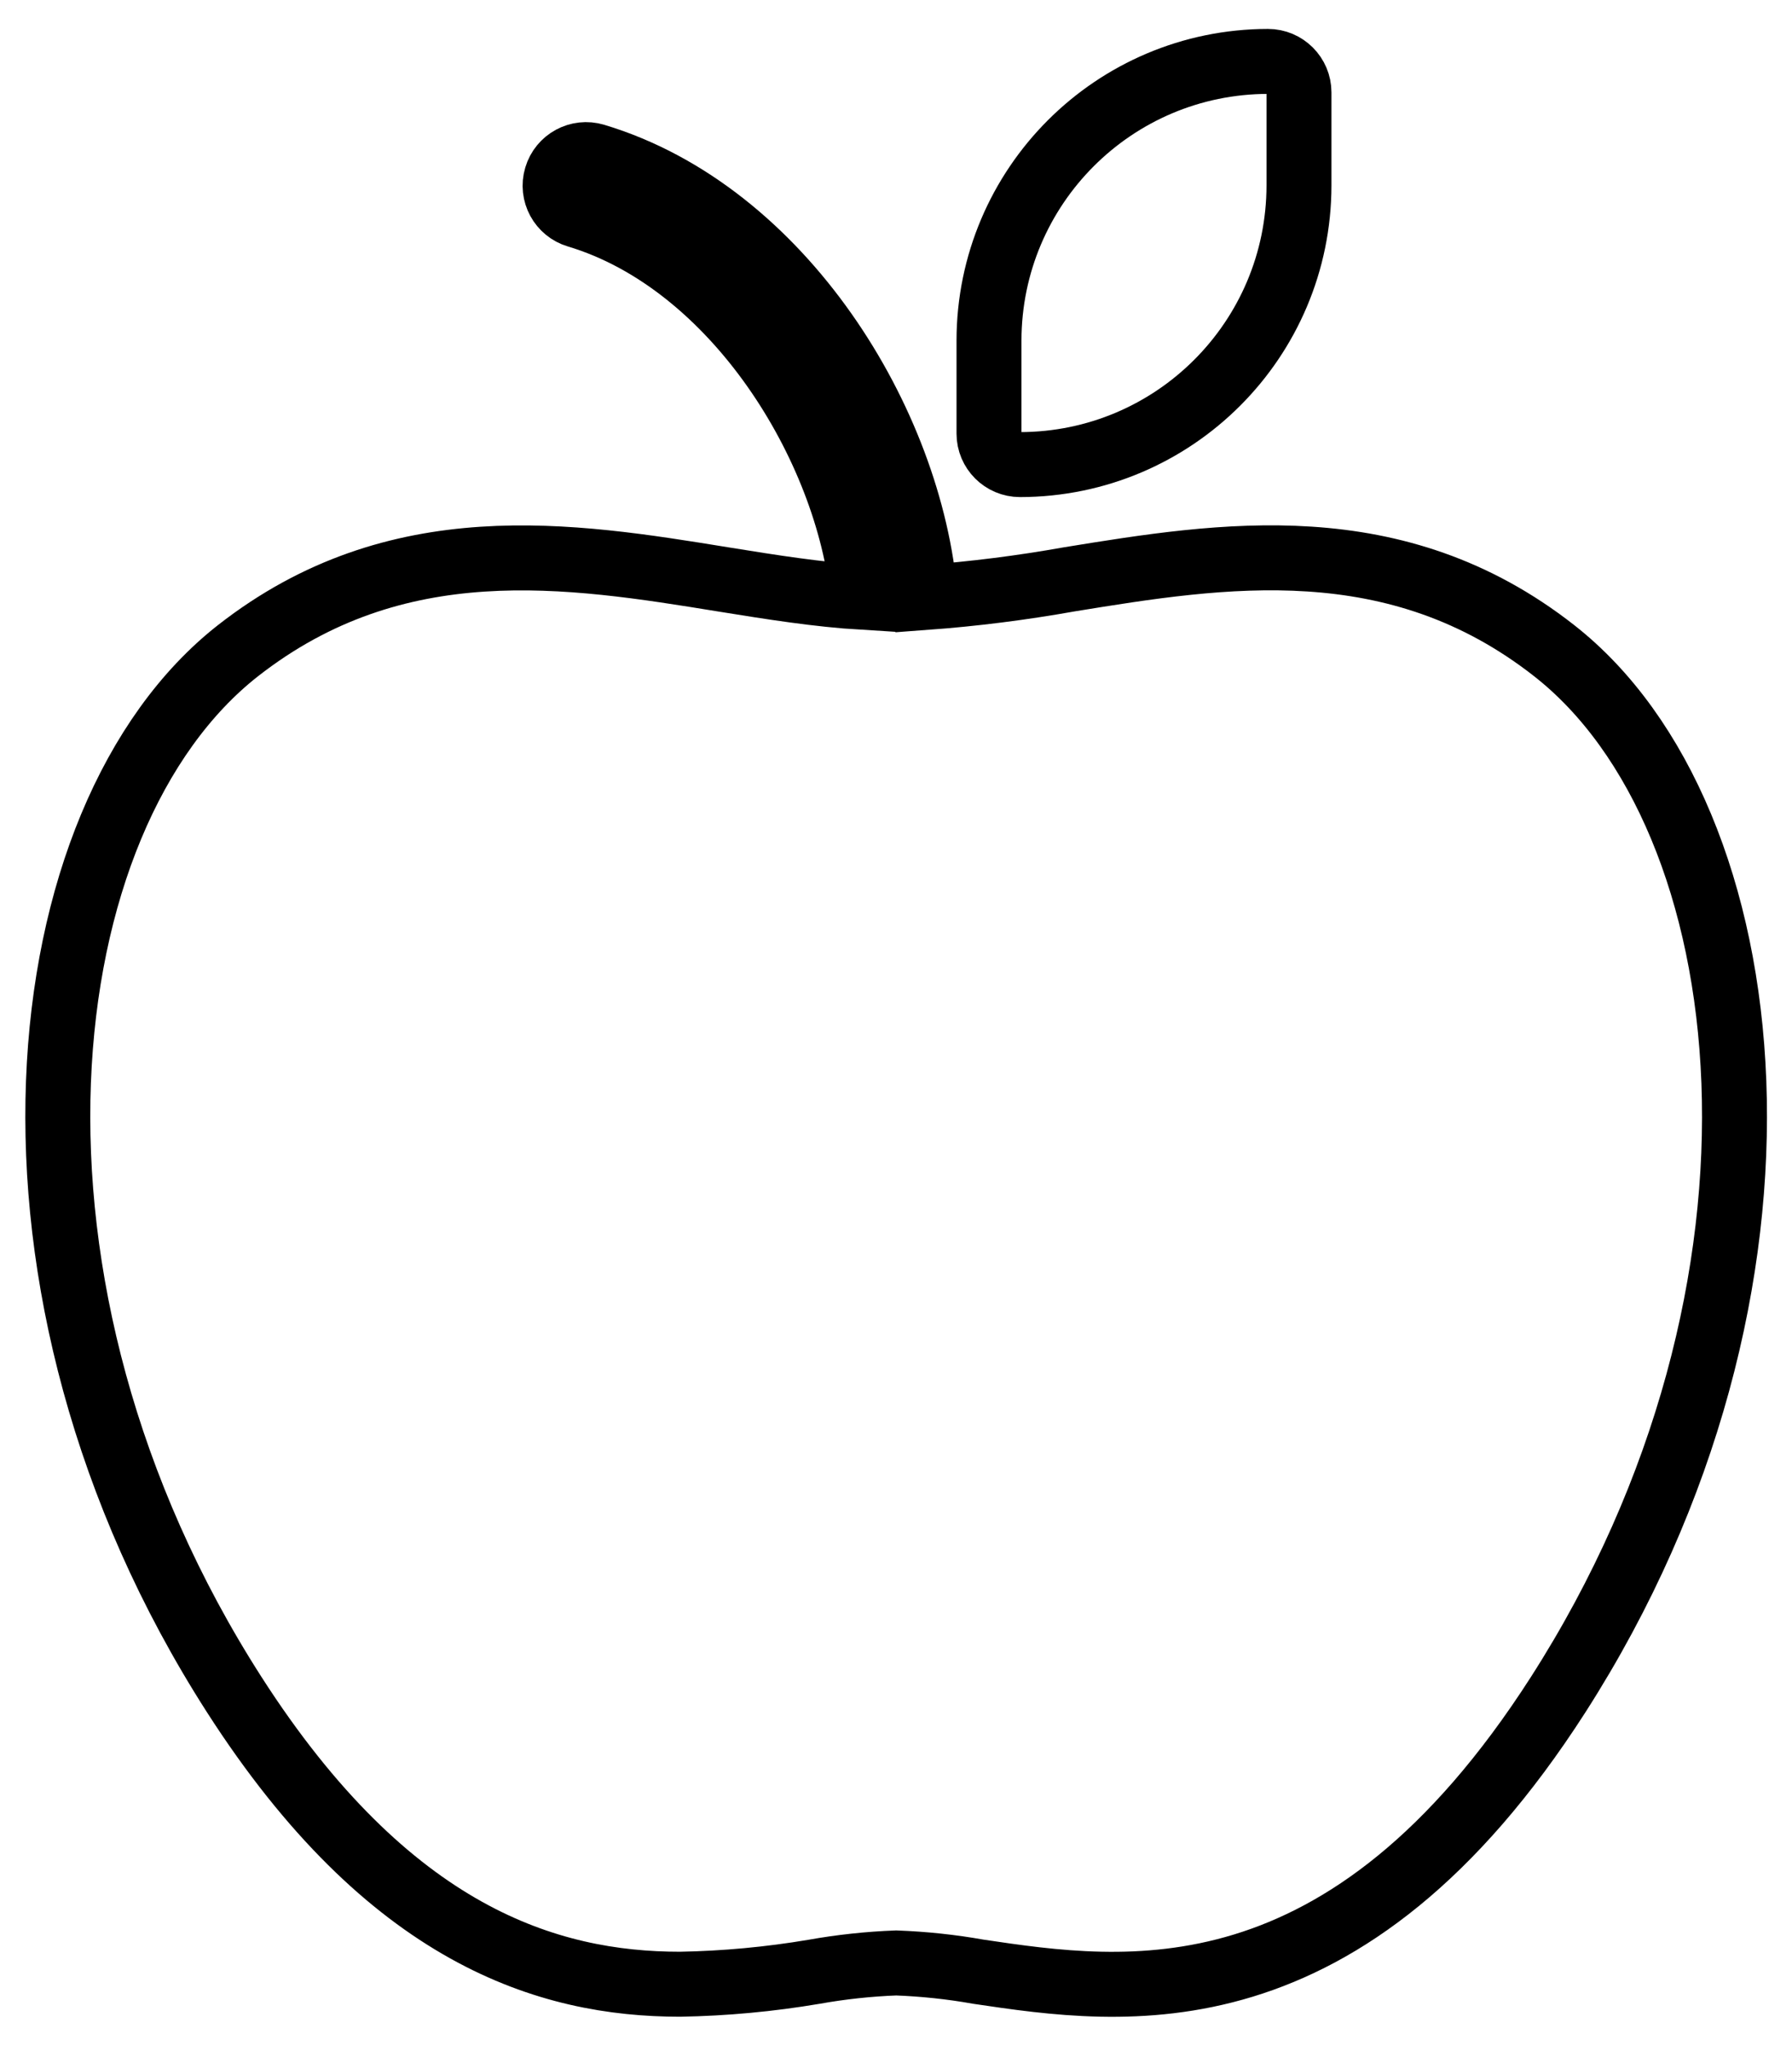
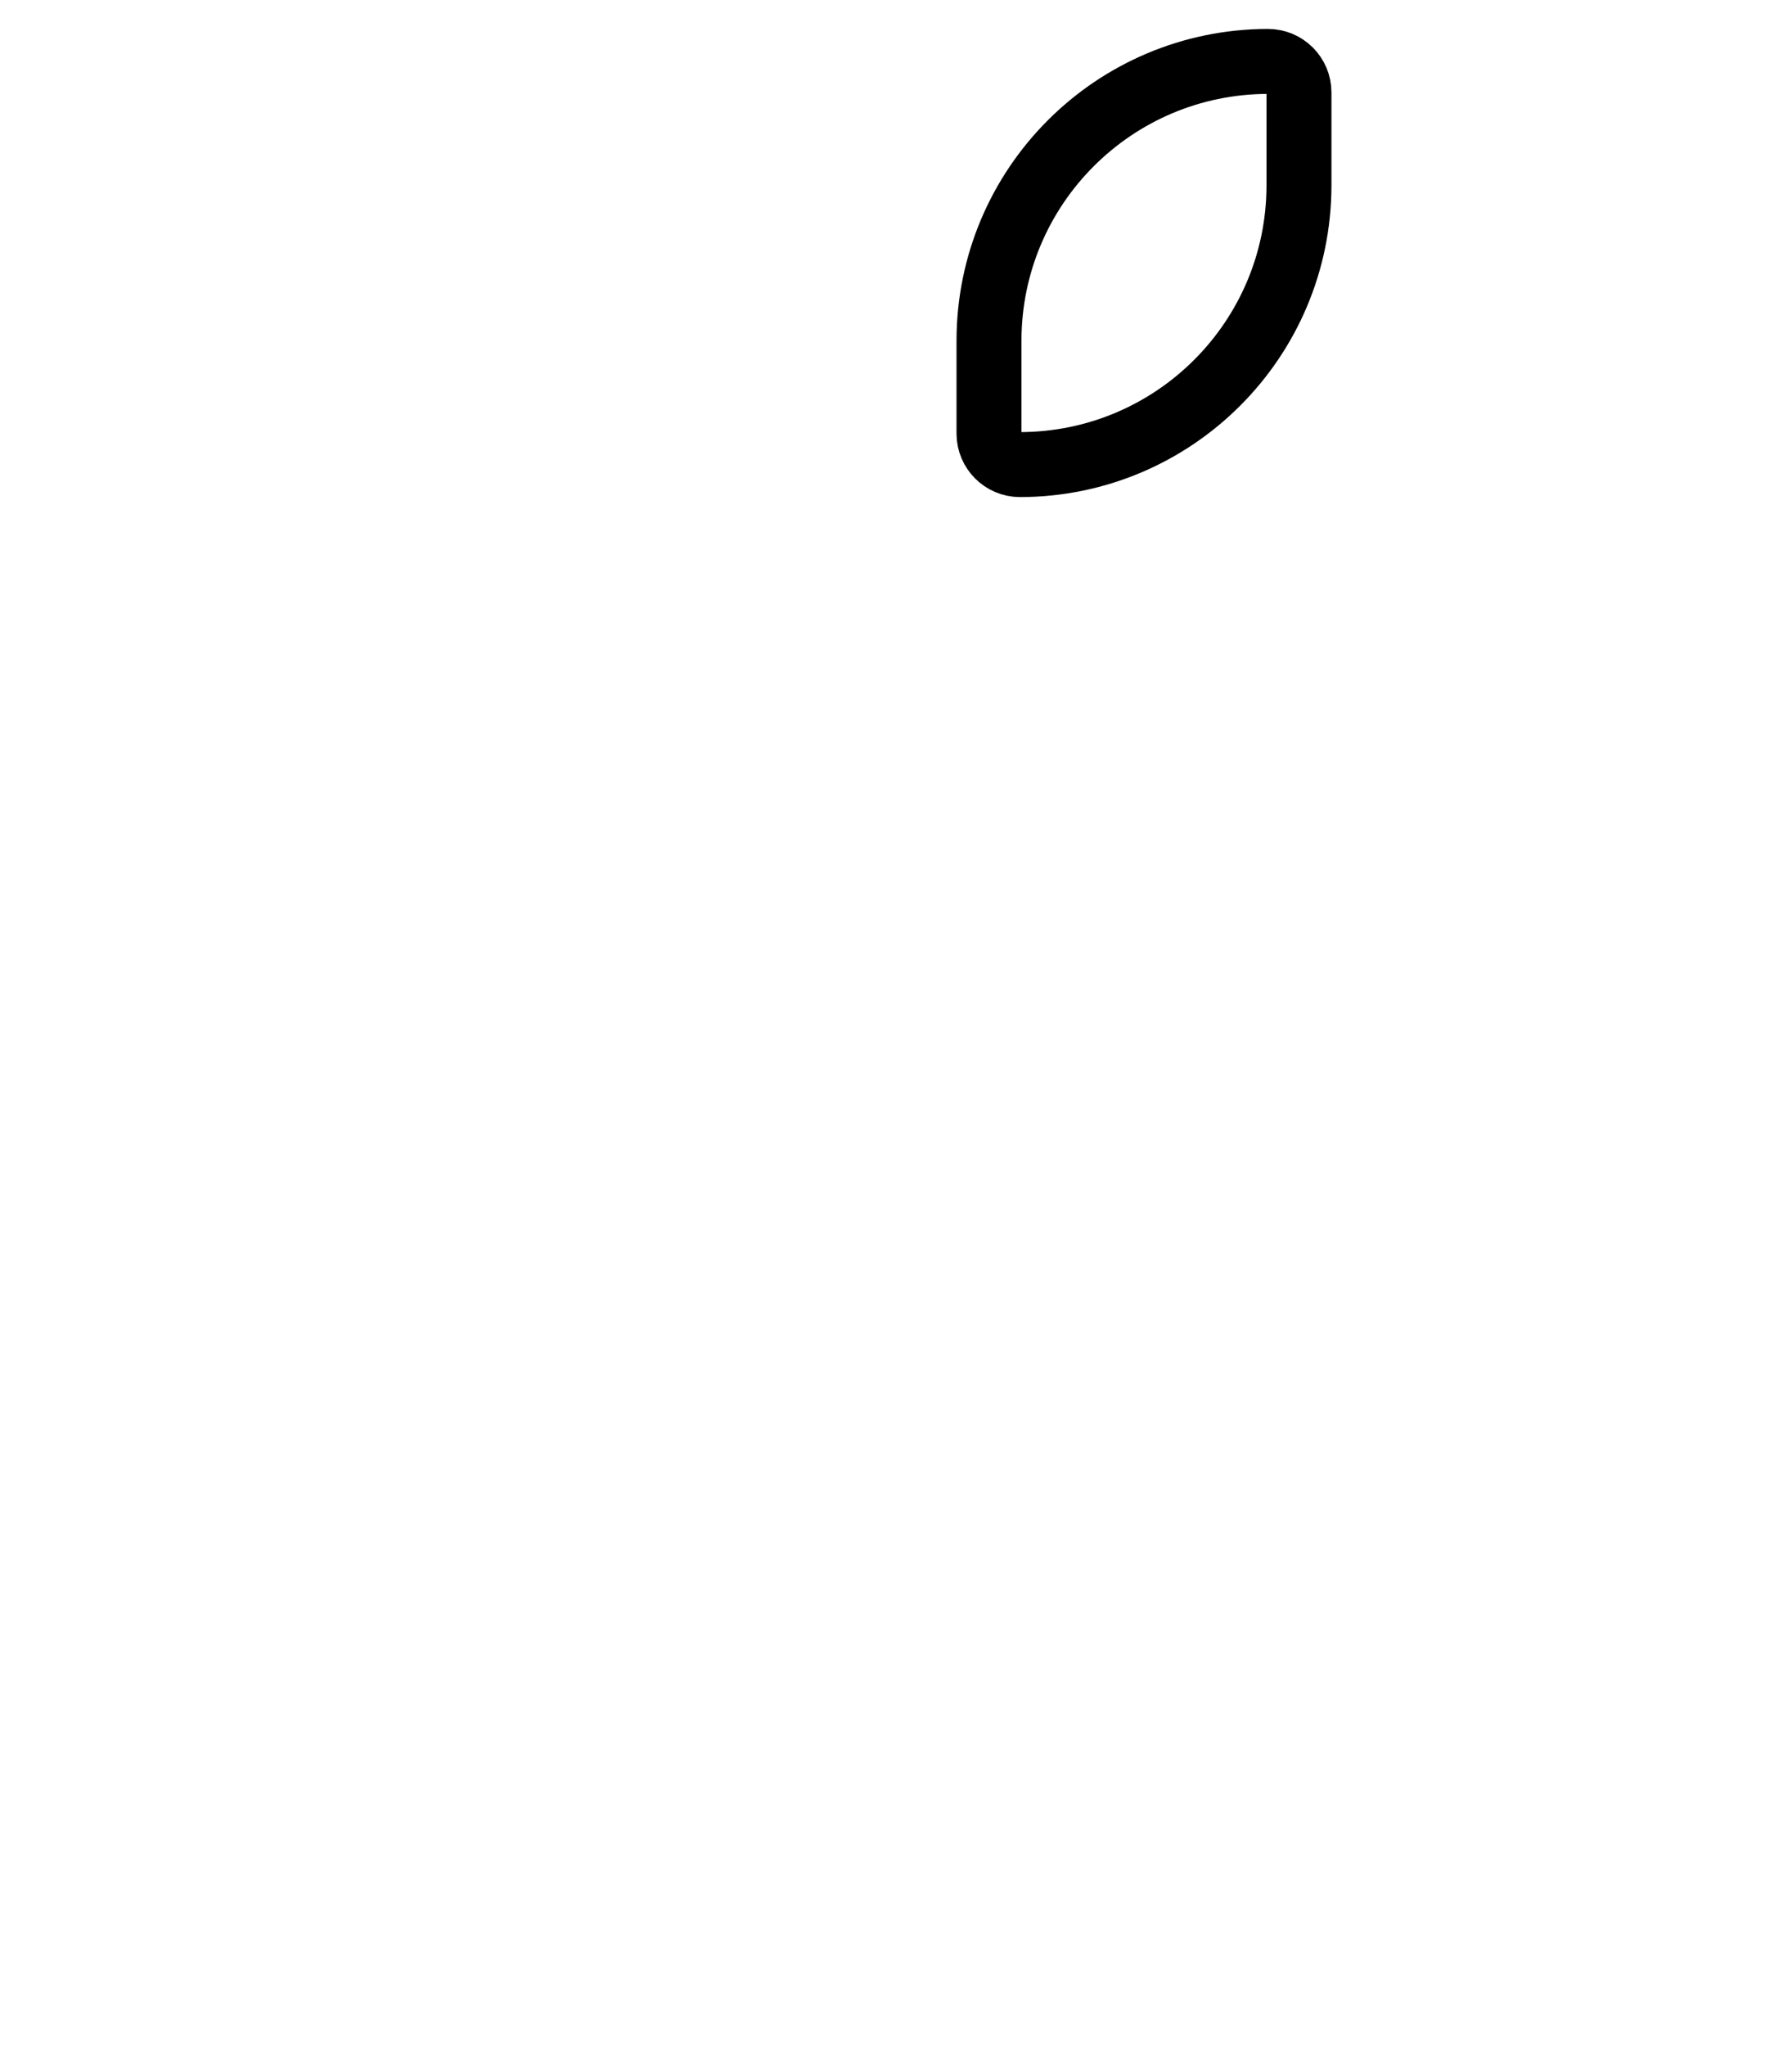
<svg xmlns="http://www.w3.org/2000/svg" id="Laag_1" data-name="Laag 1" viewBox="0 0 206.38 235.48">
  <defs>
    <style>
      .cls-1 {
        fill: none;
        stroke: #000;
        stroke-linecap: square;
        stroke-miterlimit: 10;
        stroke-width: 7.48px;
      }
    </style>
  </defs>
  <path class="cls-1" d="M146.03,7.07c-17.74.02-32.11,14.39-32.13,32.13v10.71c0,1.97,1.6,3.57,3.57,3.57,17.74-.02,32.11-14.39,32.13-32.13v-10.71c0-1.97-1.6-3.57-3.57-3.57Z" />
-   <path class="cls-1" d="M178.99,74.9c-18.26-14.31-38.23-11.07-55.84-8.21-5.49.98-11.03,1.68-16.6,2.09-1.66-20.17-16.52-44.37-38.03-50.83-1.89-.57-3.88.51-4.44,2.4-.57,1.89.51,3.88,2.4,4.44h0c18.19,5.45,31.22,26.66,32.91,43.97-5.14-.31-10.51-1.16-16.14-2.07-17.61-2.86-37.58-6.07-55.84,8.21-24.41,19.13-30.59,73.18-.43,120.18,17.84,27.78,36.18,33.33,51.34,33.33,5.17-.09,10.32-.57,15.42-1.43,3.13-.56,6.3-.9,9.47-1.02,3.18.12,6.34.45,9.47,1.01,16.83,2.5,42.28,6.25,66.76-31.88,30.15-47,23.98-101.05-.44-120.18Z" />
</svg>